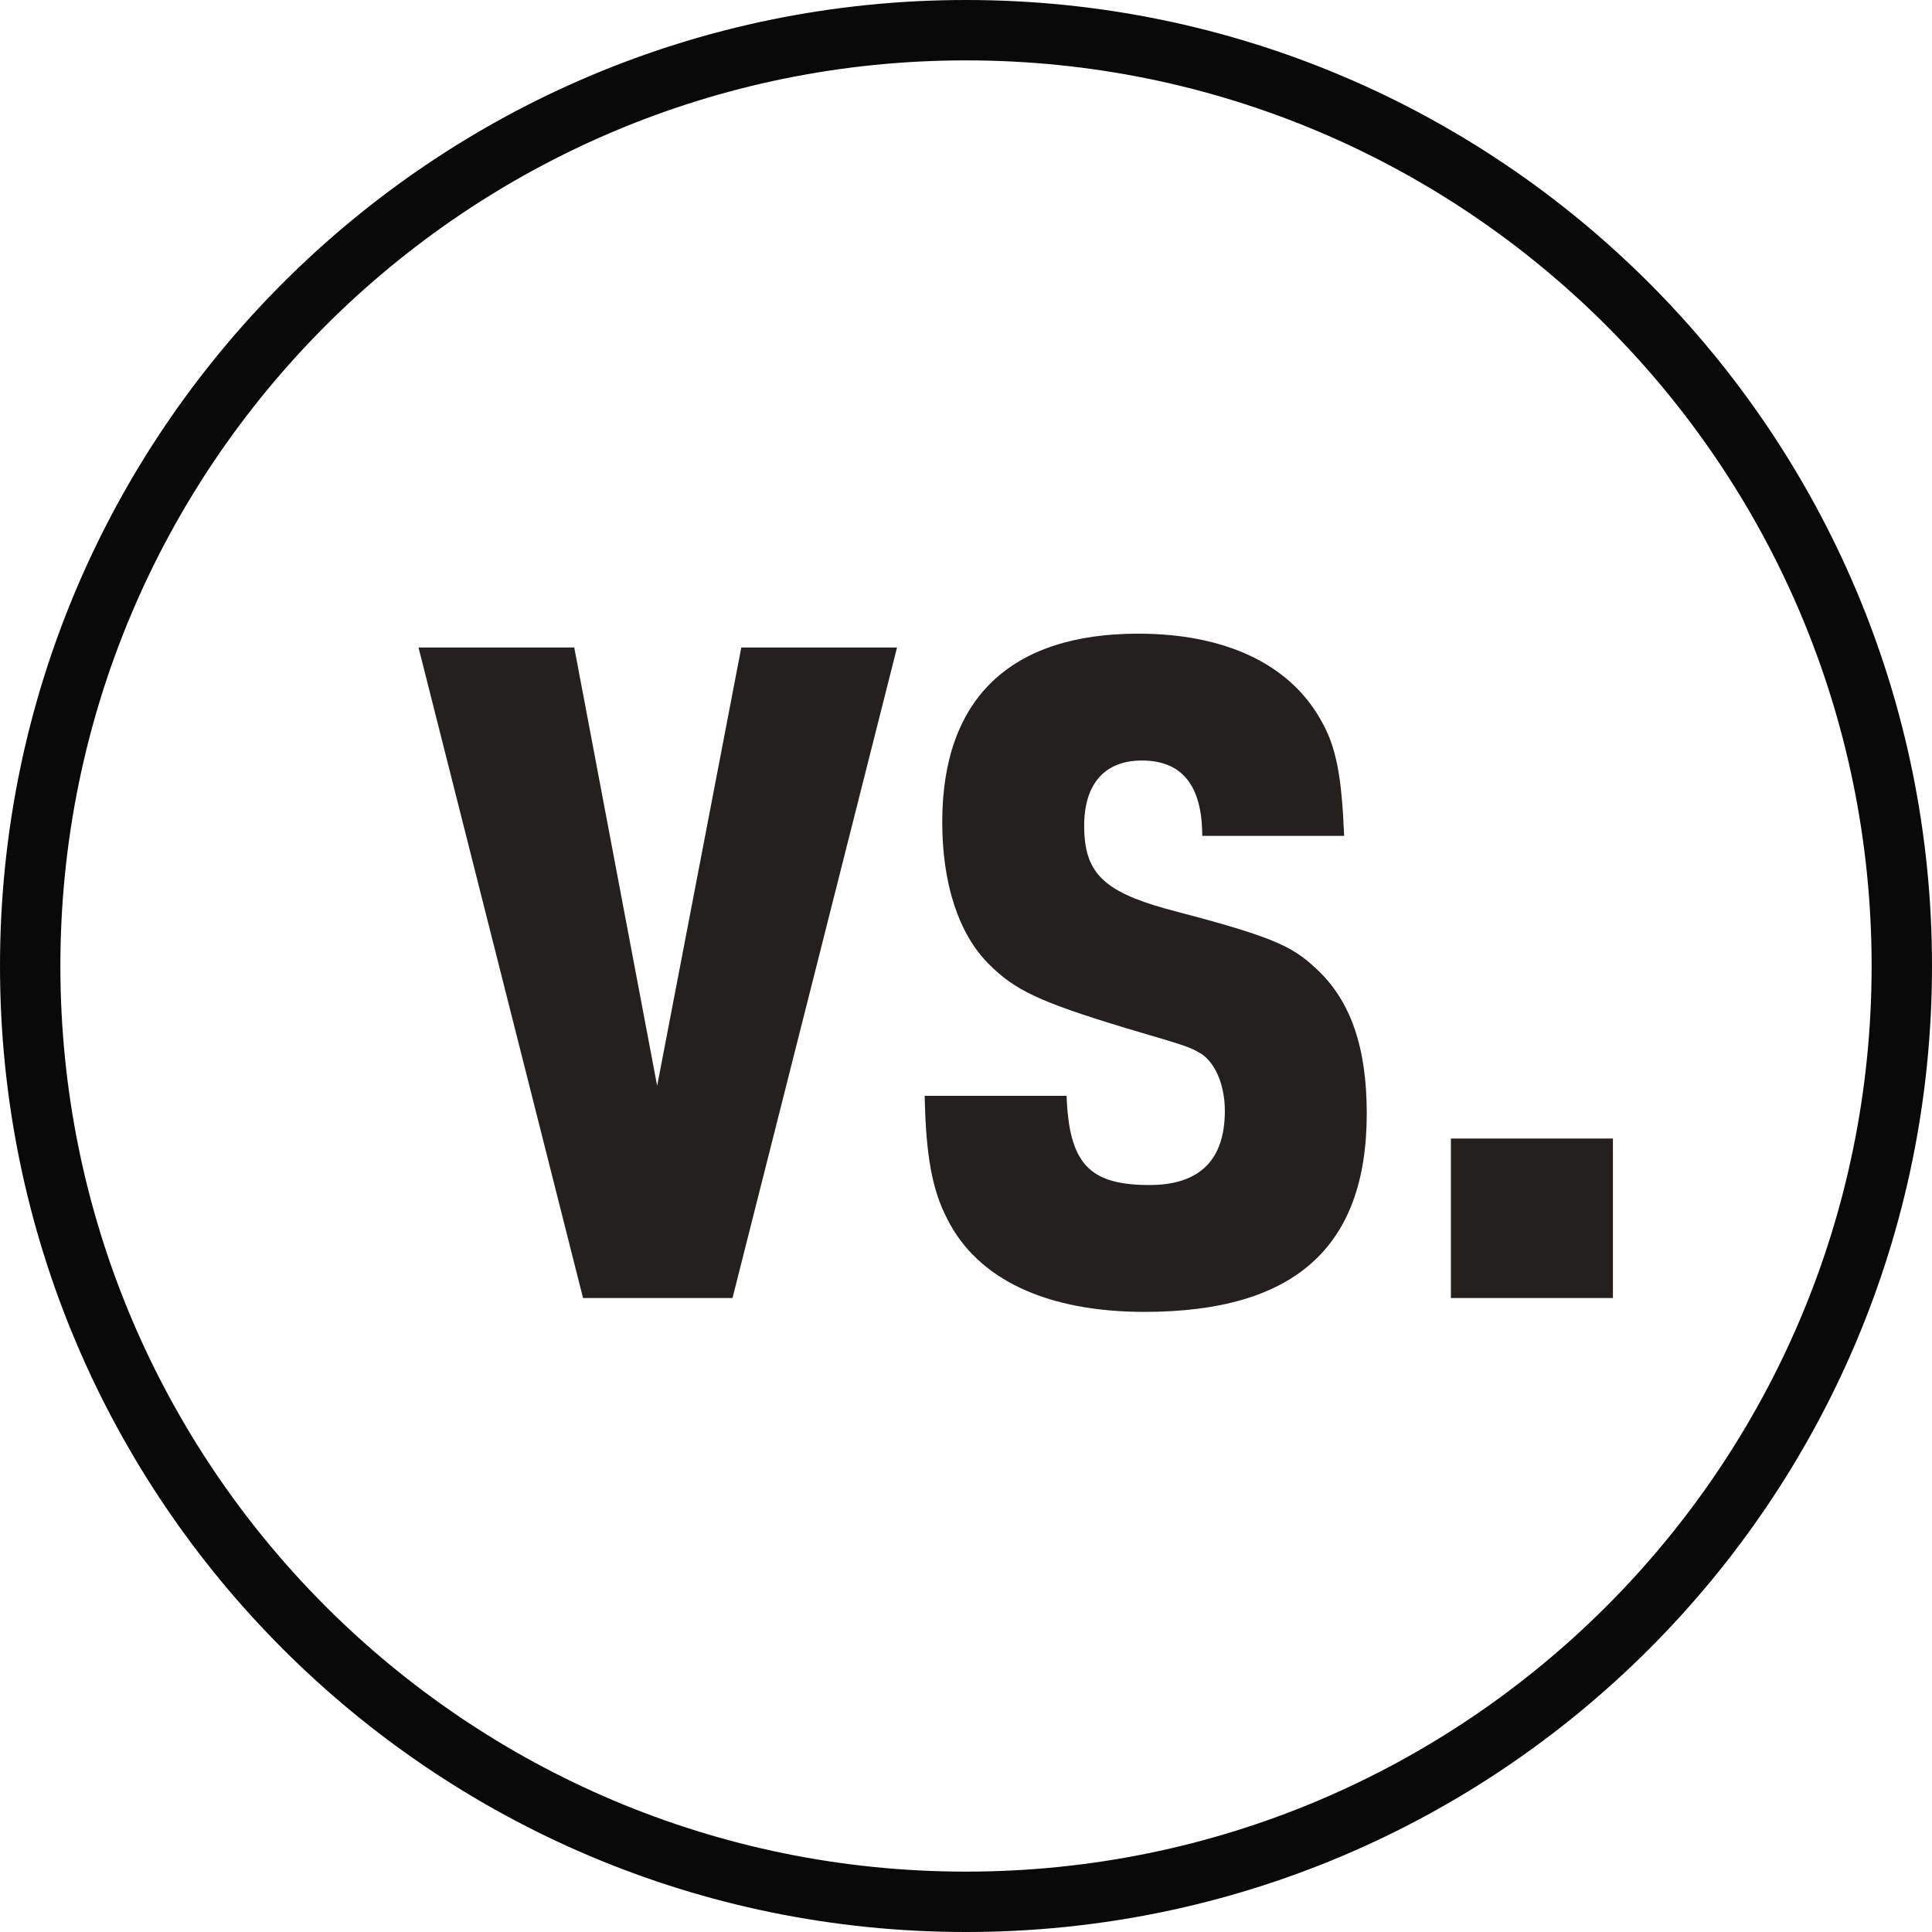
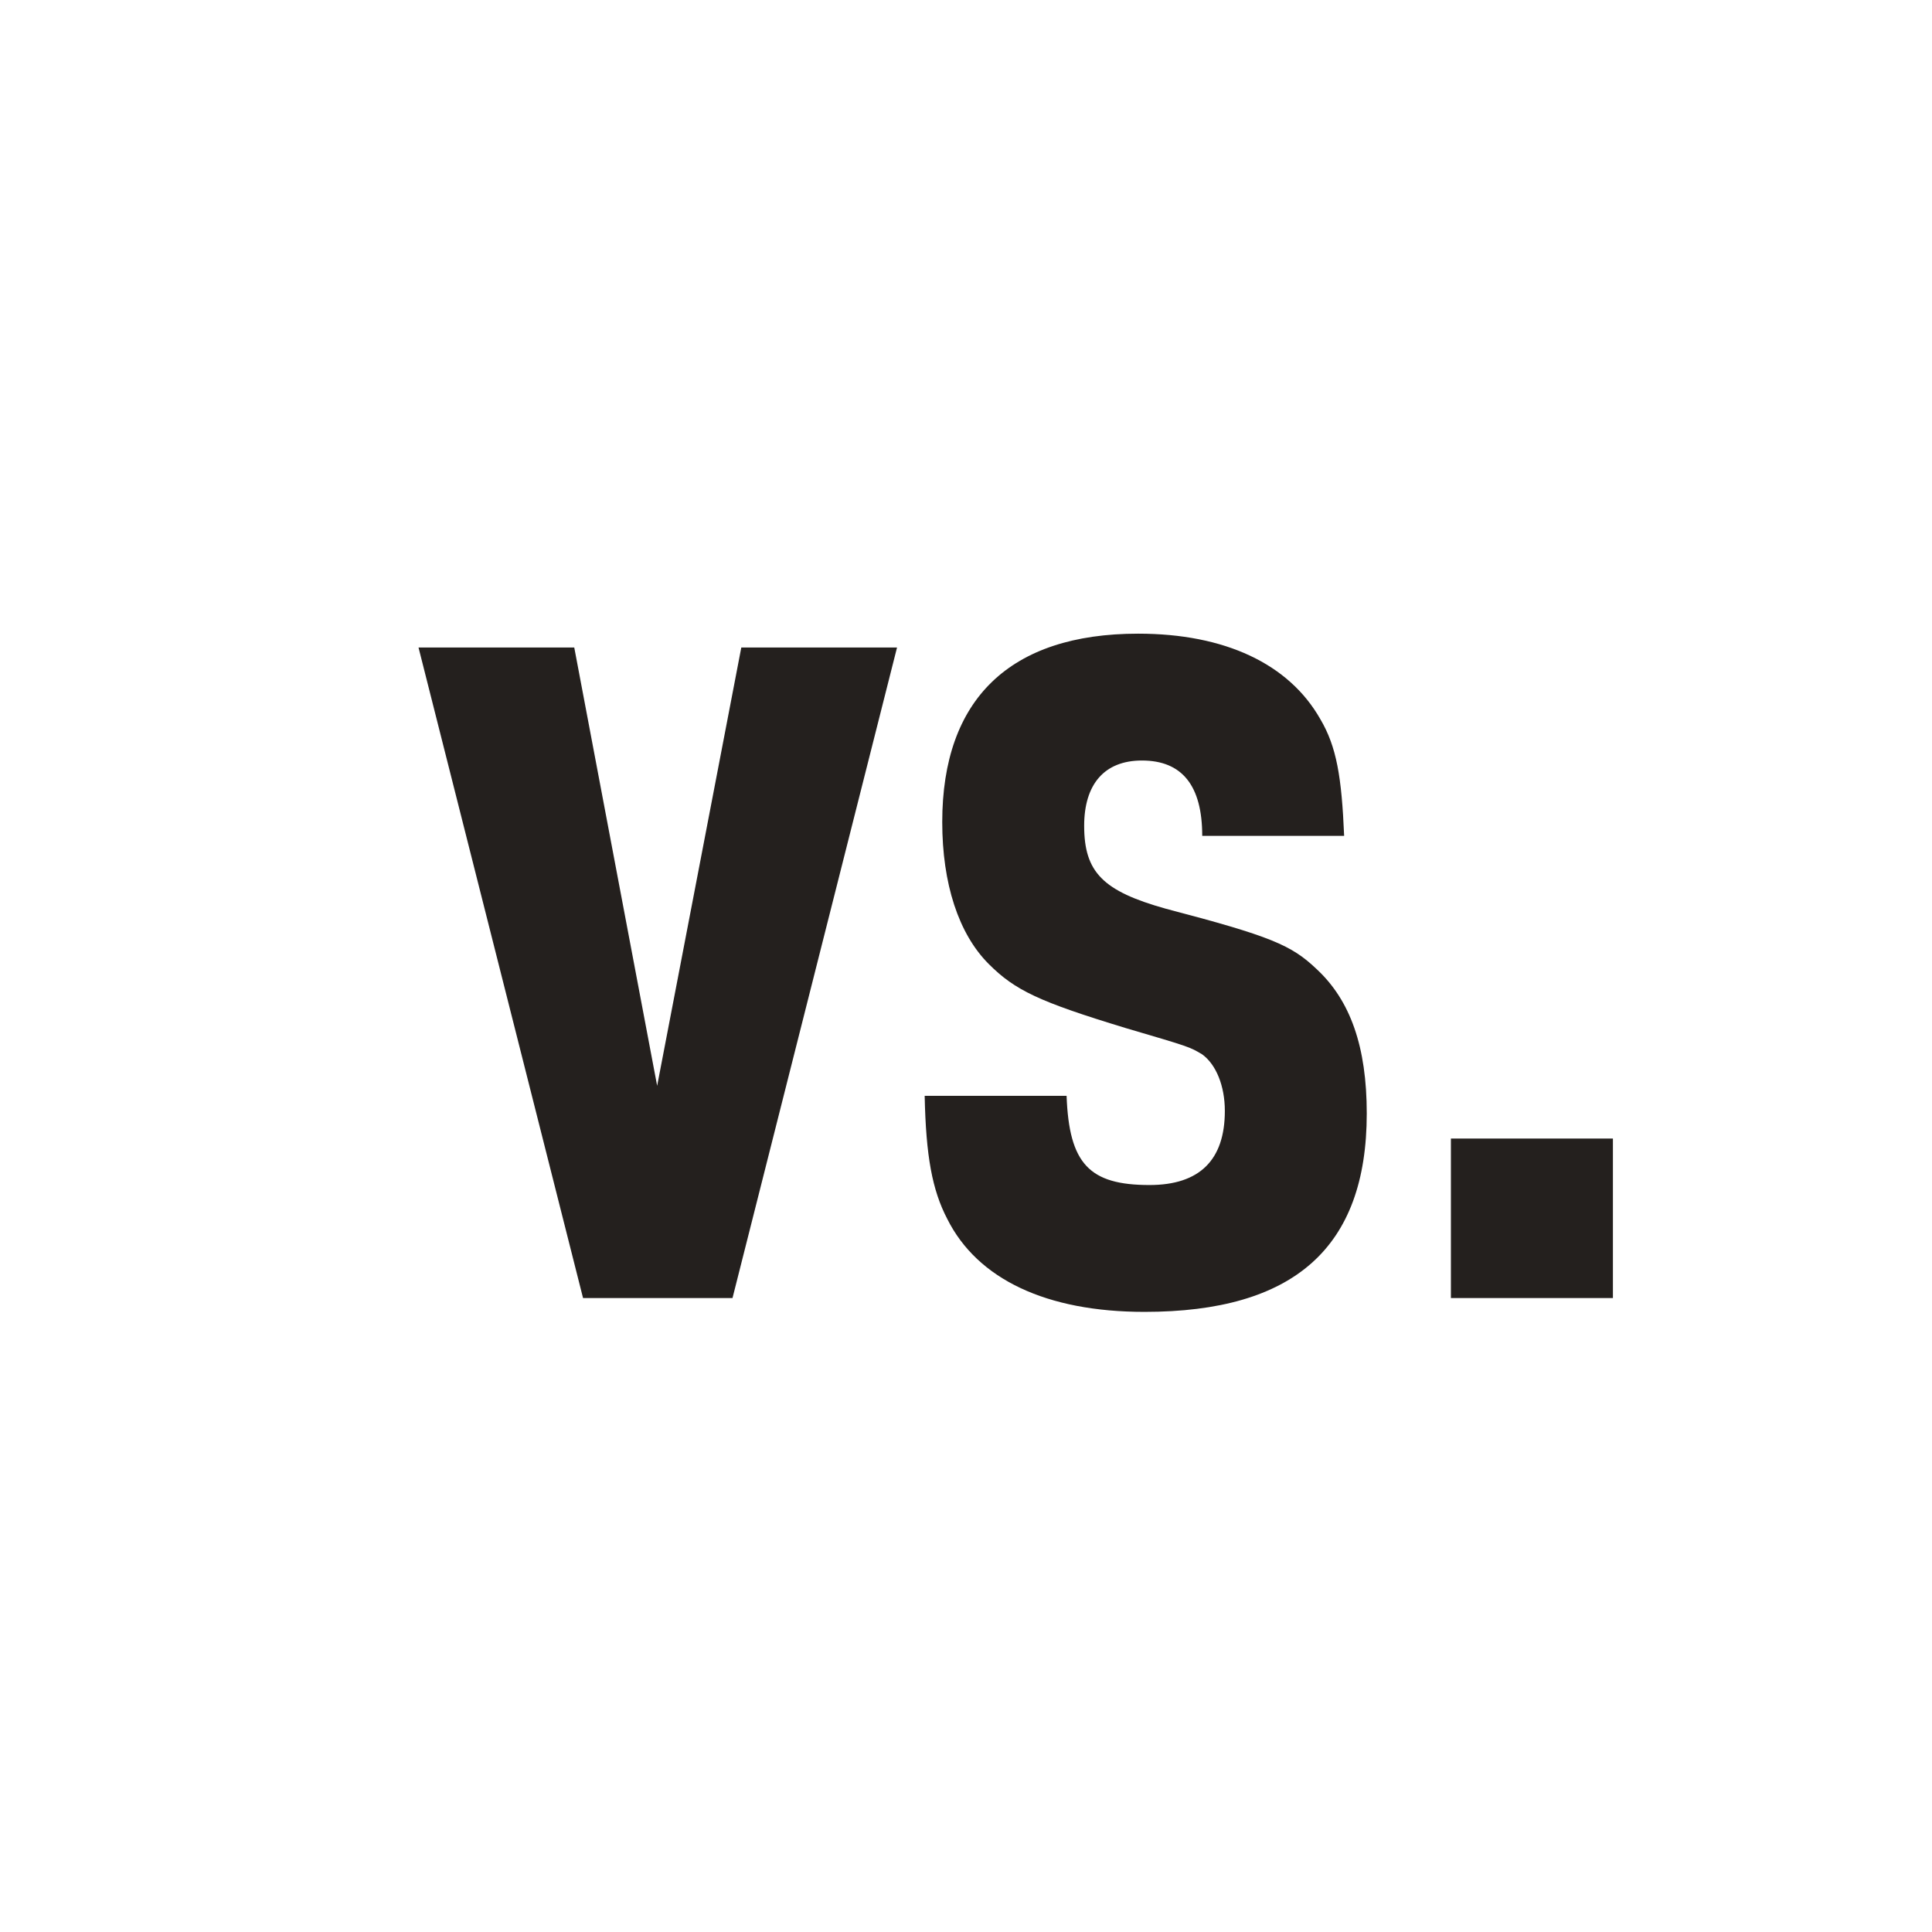
<svg xmlns="http://www.w3.org/2000/svg" width="128px" height="128px" viewBox="0 0 128 128" version="1.1">
  <title>Group 7</title>
  <desc>Created with Sketch.</desc>
  <g id="Carbon-Sinks-vs-Carbon-Sources" stroke="none" stroke-width="1" fill="none" fill-rule="evenodd">
    <g id="Carbon-Sources-vs-Carbon-Sinks-1" transform="translate(-576, -71)" fill-rule="nonzero">
      <g id="Group-7" transform="translate(578, 73)">
-         <path d="M62,-2 C26.654,-2 -2,26.654 -2,62 C-2,97.346 26.654,126 62,126 C97.346,126 126,97.346 126,62 C126,26.654 97.346,-2 62,-2 Z M62,2 C95.137,2 122,28.863 122,62 C122,95.137 95.137,122 62,122 C28.863,122 2,95.137 2,62 C2,28.863 28.863,2 62,2 Z" id="Oval" fill="#0A0909" />
        <path d="M46.53,84 L57.431,40.898 L47.113,40.898 L41.538,69.938 L36.046,40.898 L25.728,40.898 L36.629,84 L46.53,84 Z M73.823,84.915 C83.725,84.915 88.551,80.672 88.551,71.768 C88.551,67.358 87.47,64.279 85.223,62.199 C83.559,60.618 82.227,60.036 75.238,58.205 C71.077,57.04 69.829,55.792 69.829,52.713 C69.829,49.967 71.16,48.386 73.657,48.386 C76.319,48.386 77.651,50.051 77.651,53.379 L87.053,53.379 C86.887,49.468 86.554,47.471 85.472,45.64 C83.392,41.979 79.149,39.982 73.407,39.982 C64.92,39.982 60.426,44.309 60.426,52.464 C60.426,56.541 61.508,59.869 63.505,61.866 C65.253,63.614 66.834,64.363 72.575,66.11 C76.819,67.358 76.819,67.358 77.651,67.857 C78.566,68.523 79.149,69.938 79.149,71.602 C79.149,74.847 77.484,76.511 74.156,76.511 C70.162,76.511 68.831,75.097 68.664,70.603 L59.262,70.603 C59.345,74.597 59.761,76.844 60.759,78.758 C62.756,82.752 67.333,84.915 73.823,84.915 Z M104.86,84 L104.86,73.432 L94.126,73.432 L94.126,84 L104.86,84 Z" id="vs." fill="#24201E" />
      </g>
    </g>
  </g>
</svg>